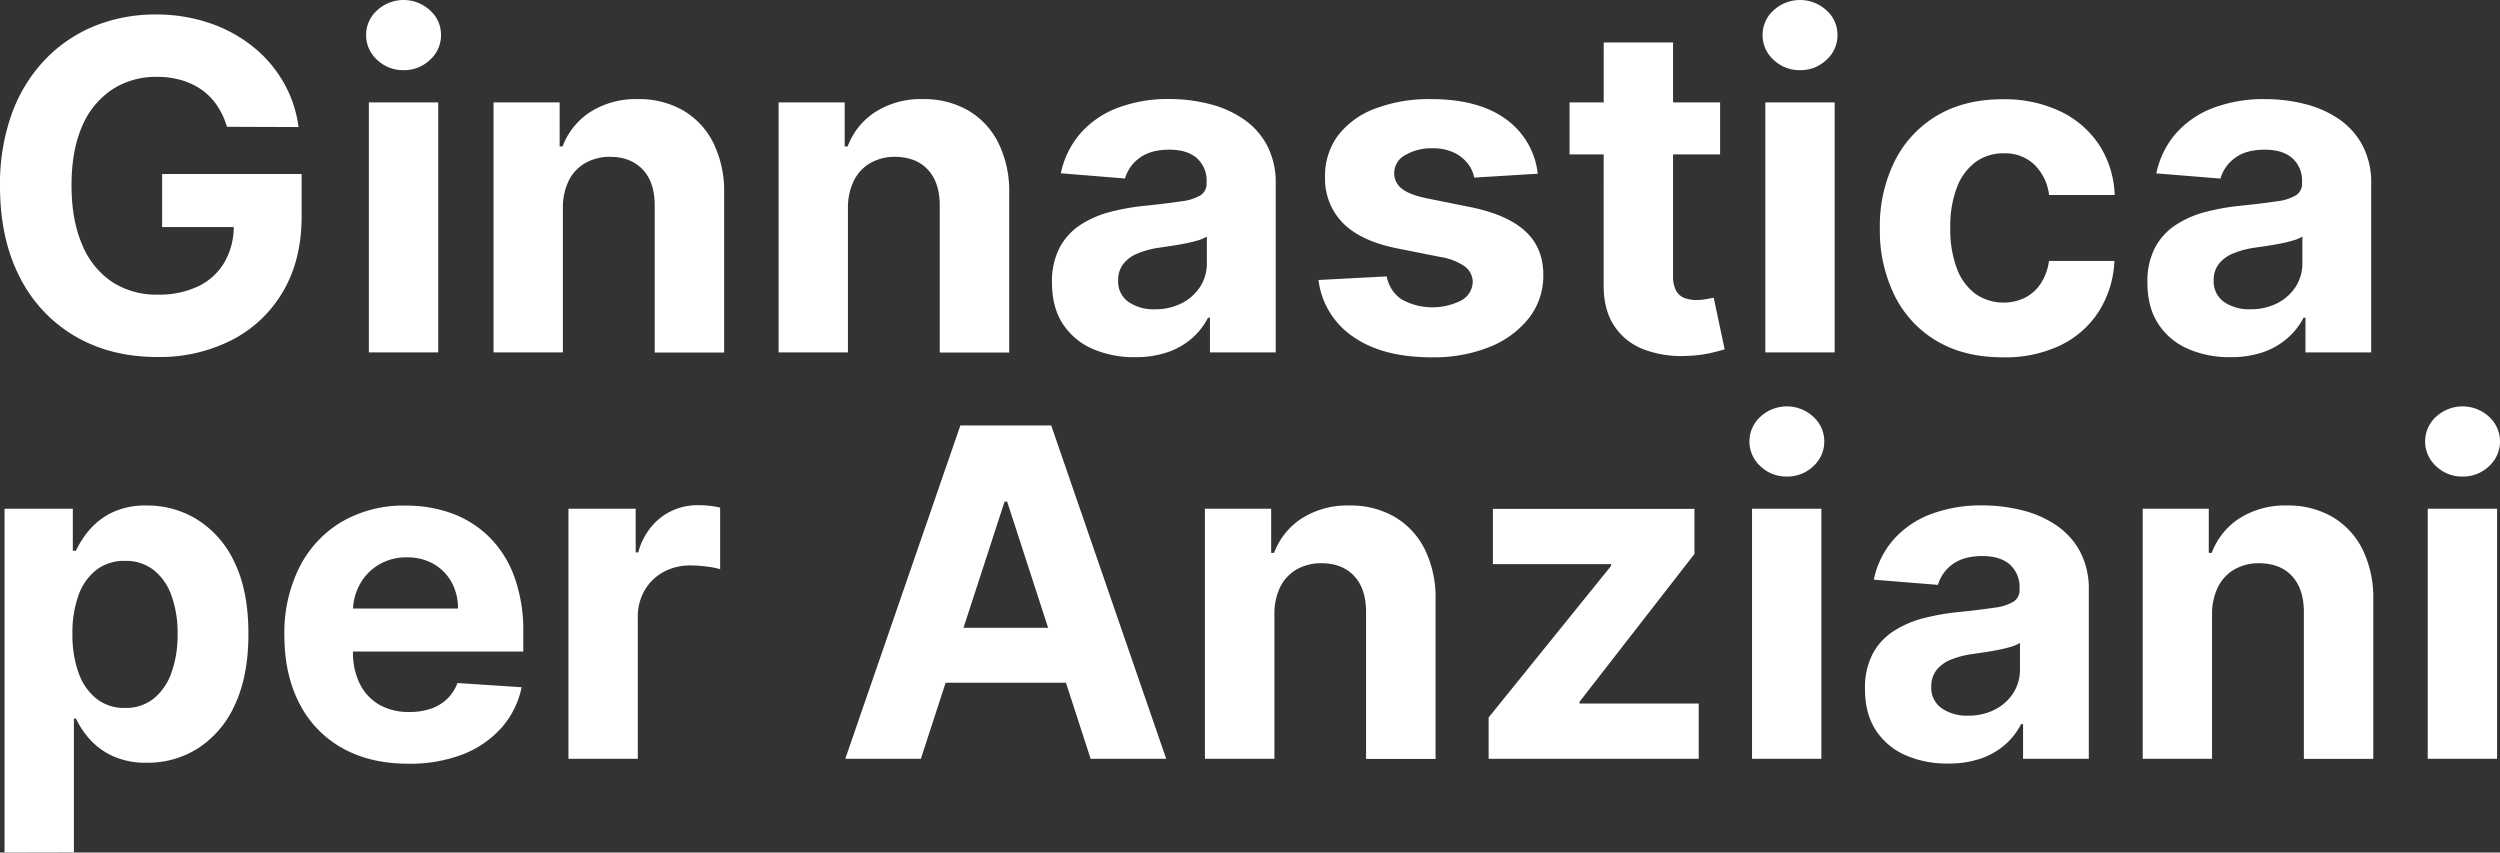
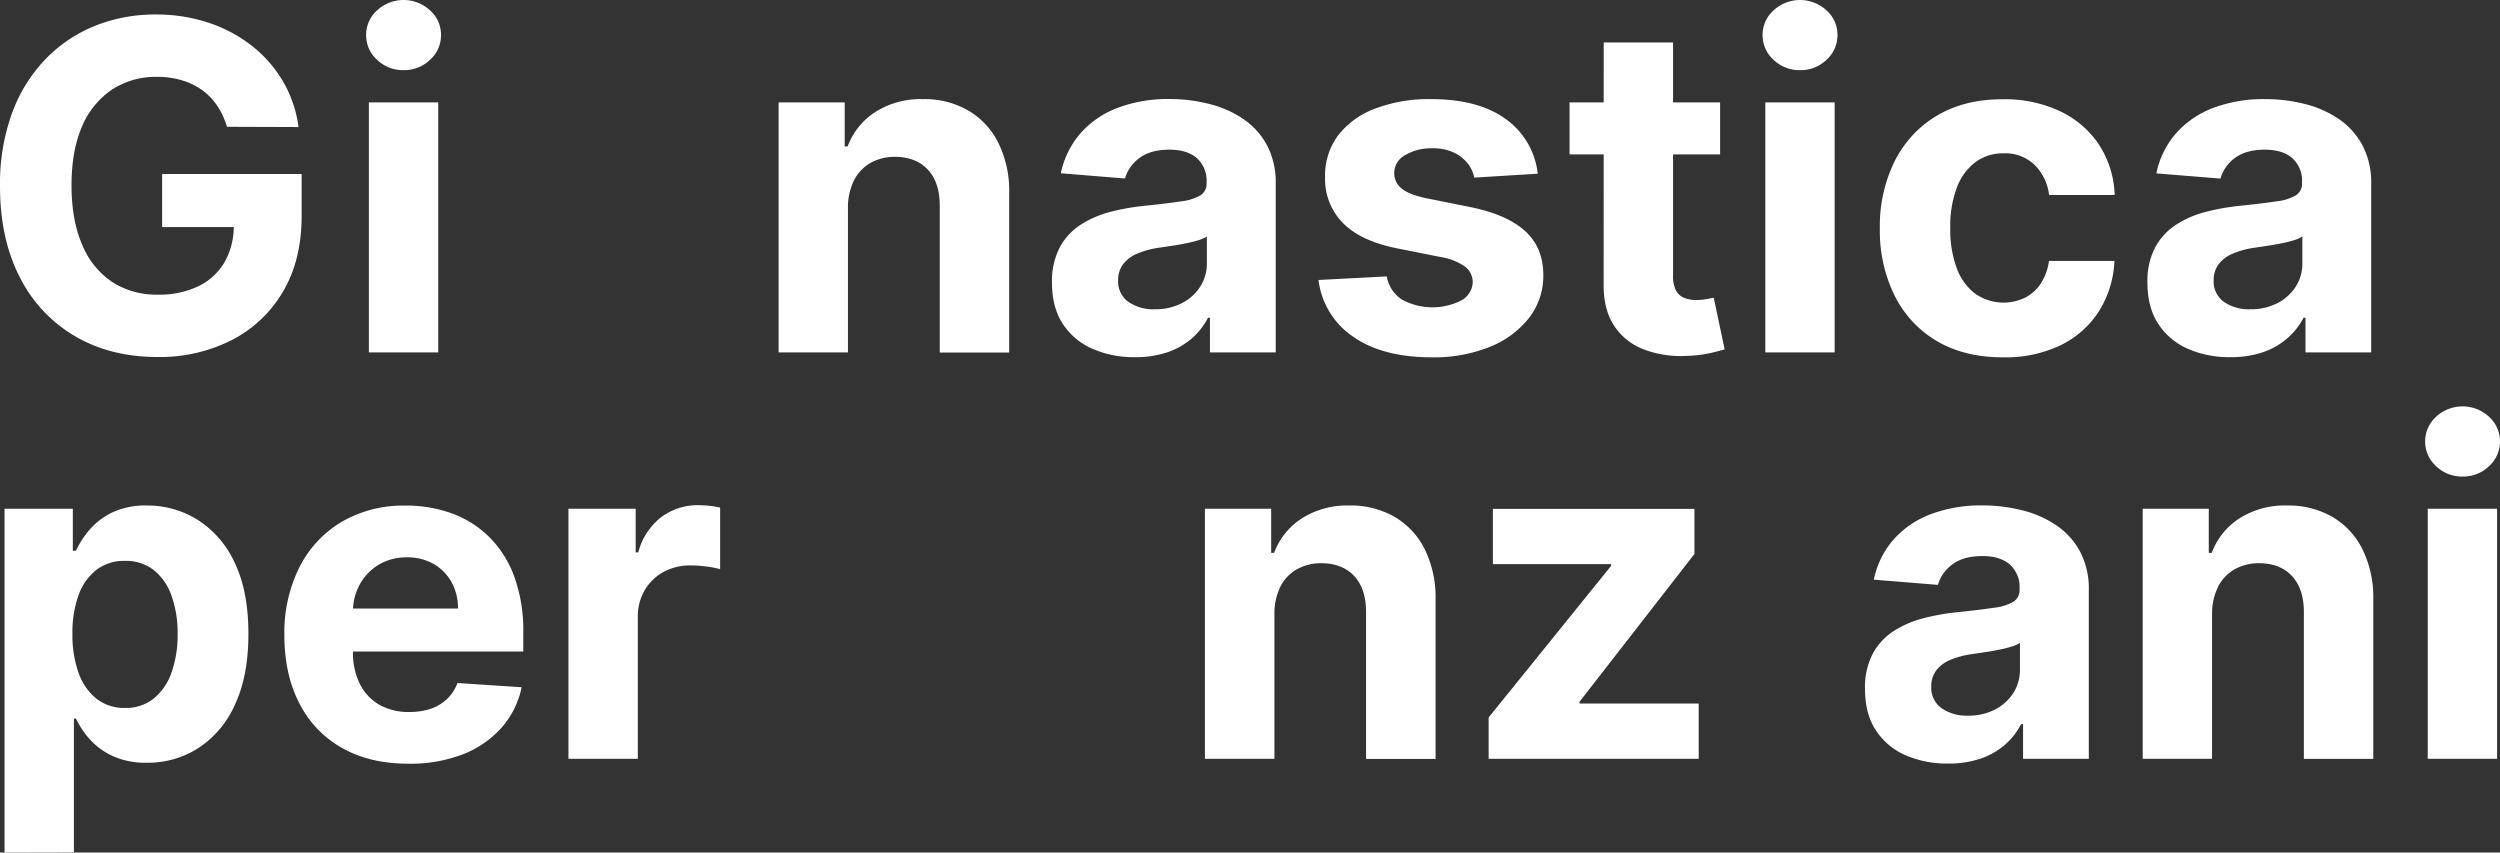
<svg xmlns="http://www.w3.org/2000/svg" viewBox="0 0 768.98 262.24">
  <rect x="0" y="0" width="768.98" height="262.24" fill="#333333" stroke="none" />
  <defs>
    <style>.cls-1{fill:#fff;}</style>
  </defs>
  <g id="Livello_2" data-name="Livello 2">
    <g id="Livello_1-2" data-name="Livello 1">
      <path class="cls-1" d="M69.8,39a23.09,23.09,0,0,0-3-6.49,19.12,19.12,0,0,0-4.64-4.81,20.85,20.85,0,0,0-6.21-3,26.16,26.16,0,0,0-7.68-1.06,24.58,24.58,0,0,0-13.8,3.91,25.53,25.53,0,0,0-9.23,11.34Q22,46.32,22,57t3.26,18.23A25.35,25.35,0,0,0,34.45,86.7a25,25,0,0,0,14.07,3.93A27.8,27.8,0,0,0,61.11,88a18.63,18.63,0,0,0,8-7.44A22.22,22.22,0,0,0,71.9,69.2l4.41.65H49.87V53.53H92.78V66.44q0,13.53-5.71,23.21a38.56,38.56,0,0,1-15.72,14.92,48.78,48.78,0,0,1-22.93,5.24q-14.41,0-25.34-6.39a43.8,43.8,0,0,1-17-18.17Q0,73.44,0,57.23A63.76,63.76,0,0,1,3.63,35,47.31,47.31,0,0,1,13.82,18.38,44.1,44.1,0,0,1,29.09,8,49.49,49.49,0,0,1,48,4.46,50.68,50.68,0,0,1,64.19,7a44.1,44.1,0,0,1,13.35,7.14,38.93,38.93,0,0,1,9.53,10.94,37.44,37.44,0,0,1,4.76,14Z" />
      <path class="cls-1" d="M124.18,21.58A11.44,11.44,0,0,1,116,18.4a10.12,10.12,0,0,1-3.38-7.63A10.08,10.08,0,0,1,116,3.18a12,12,0,0,1,16.27,0,10,10,0,0,1,3.38,7.59,10.08,10.08,0,0,1-3.38,7.63A11.43,11.43,0,0,1,124.18,21.58ZM113.46,108.4V31.49h21.33V108.4Z" />
-       <path class="cls-1" d="M173.14,63.94V108.4H151.81V31.49h20.33V45.06h.9a21.63,21.63,0,0,1,8.57-10.64,26,26,0,0,1,14.57-3.93,27,27,0,0,1,14,3.51,23.82,23.82,0,0,1,9.26,10,33.66,33.66,0,0,1,3.3,15.44v49H201.38V63.24c0-4.71-1.17-8.39-3.6-11s-5.79-4-10.07-4a15.17,15.17,0,0,0-7.58,1.85A12.78,12.78,0,0,0,175,55.45,18.79,18.79,0,0,0,173.14,63.94Z" />
      <path class="cls-1" d="M260.82,63.94V108.4H239.49V31.49h20.33V45.06h.9a21.56,21.56,0,0,1,8.56-10.64,26,26,0,0,1,14.57-3.93,27,27,0,0,1,14,3.51,23.82,23.82,0,0,1,9.26,10,33.53,33.53,0,0,1,3.31,15.44v49H289.06V63.24q0-7.07-3.61-11t-10.06-4a15.24,15.24,0,0,0-7.59,1.85,12.84,12.84,0,0,0-5.11,5.38A18.79,18.79,0,0,0,260.82,63.94Z" />
      <path class="cls-1" d="M349.09,109.86A31.77,31.77,0,0,1,336,107.28a20.79,20.79,0,0,1-9.09-7.66q-3.33-5.09-3.33-12.7a22.38,22.38,0,0,1,2.36-10.76,19,19,0,0,1,6.41-7,30.91,30.91,0,0,1,9.24-4,69.84,69.84,0,0,1,10.89-1.9q6.71-.7,10.81-1.33a15.1,15.1,0,0,0,6-1.87,4.2,4.2,0,0,0,1.85-3.71V56a9.25,9.25,0,0,0-3-7.36c-2-1.74-4.8-2.6-8.43-2.6q-5.76,0-9.17,2.52a11.85,11.85,0,0,0-4.5,6.34l-19.73-1.6a27,27,0,0,1,5.91-12.15,28.66,28.66,0,0,1,11.39-7.91,43.63,43.63,0,0,1,16.2-2.78A49.09,49.09,0,0,1,372.05,32a32.39,32.39,0,0,1,10.46,4.65,22.72,22.72,0,0,1,7.24,8.09,24.55,24.55,0,0,1,2.65,11.79V108.4H372.17V97.74h-.6a21.31,21.31,0,0,1-4.95,6.33,22.43,22.43,0,0,1-7.46,4.26A30.37,30.37,0,0,1,349.09,109.86Zm6.11-14.73a17.73,17.73,0,0,0,8.31-1.87,14.53,14.53,0,0,0,5.66-5.08,13.17,13.17,0,0,0,2.05-7.26V72.75a10.58,10.58,0,0,1-2.73,1.18,38.77,38.77,0,0,1-3.88.95c-1.43.29-2.87.54-4.3.75l-3.91.58A26.62,26.62,0,0,0,349.84,78a10.54,10.54,0,0,0-4.35,3.23,8,8,0,0,0-1.56,5,7.65,7.65,0,0,0,3.18,6.64A13.55,13.55,0,0,0,355.2,95.13Z" />
      <path class="cls-1" d="M473,53.43l-19.53,1.2a10.24,10.24,0,0,0-2.16-4.53A11.72,11.72,0,0,0,447,46.84a15.16,15.16,0,0,0-6.38-1.23,15.8,15.8,0,0,0-8.36,2.08,6.28,6.28,0,0,0-3.41,5.54A5.93,5.93,0,0,0,431,57.88q2.19,1.9,7.56,3.06l13.92,2.8q11.2,2.31,16.72,7.41t5.51,13.42a21.06,21.06,0,0,1-4.43,13.27,29.07,29.07,0,0,1-12.12,8.89,46,46,0,0,1-17.7,3.18q-15.27,0-24.31-6.39a24.61,24.61,0,0,1-10.59-17.4l21-1.1a10.67,10.67,0,0,0,4.61,7.09,19.6,19.6,0,0,0,18.4.25A6.65,6.65,0,0,0,453,86.72a6,6,0,0,0-2.46-4.78,17.9,17.9,0,0,0-7.41-2.88l-13.32-2.65q-11.27-2.25-16.74-7.81a19.33,19.33,0,0,1-5.49-14.17,20.68,20.68,0,0,1,4-12.77A25.57,25.57,0,0,1,423,33.4a46.48,46.48,0,0,1,17.2-2.91q14.56,0,23,6.16A23.85,23.85,0,0,1,473,53.43Z" />
      <path class="cls-1" d="M529.09,31.49v16H482.78v-16Zm-35.8-18.42h21.33v71.7a9.56,9.56,0,0,0,.9,4.58,5,5,0,0,0,2.53,2.28,10.25,10.25,0,0,0,3.78.65,17,17,0,0,0,3-.27l2.3-.43,3.36,15.87c-1.07.34-2.57.73-4.51,1.18a38.58,38.58,0,0,1-7.06.83,32.19,32.19,0,0,1-13.49-2.06,18.78,18.78,0,0,1-9-7.31q-3.21-4.95-3.16-12.52Z" />
      <path class="cls-1" d="M553.68,21.58a11.46,11.46,0,0,1-8.14-3.18,10.12,10.12,0,0,1-3.38-7.63,10.08,10.08,0,0,1,3.38-7.59,12,12,0,0,1,16.27,0,10,10,0,0,1,3.38,7.59,10.08,10.08,0,0,1-3.38,7.63A11.43,11.43,0,0,1,553.68,21.58ZM543,108.4V31.49h21.33V108.4Z" />
      <path class="cls-1" d="M616.06,109.91q-11.8,0-20.3-5a33.45,33.45,0,0,1-13-14,45.14,45.14,0,0,1-4.53-20.63,44.9,44.9,0,0,1,4.58-20.75,33.84,33.84,0,0,1,13.05-14q8.46-5,20.12-5a40,40,0,0,1,17.63,3.66,29.55,29.55,0,0,1,12,10.26,30.24,30.24,0,0,1,4.85,15.53H630.28a15.68,15.68,0,0,0-4.48-9.29,13,13,0,0,0-9.49-3.53,14.24,14.24,0,0,0-8.63,2.68,17.25,17.25,0,0,0-5.74,7.78A33.39,33.39,0,0,0,599.89,70a34.32,34.32,0,0,0,2,12.52,17.16,17.16,0,0,0,5.73,7.86,15.23,15.23,0,0,0,15.25,1.2,12.89,12.89,0,0,0,4.86-4.38,16.74,16.74,0,0,0,2.52-6.94h20.13a31.43,31.43,0,0,1-4.78,15.5,29,29,0,0,1-11.79,10.44A39.37,39.37,0,0,1,616.06,109.91Z" />
      <path class="cls-1" d="M686.06,109.86a31.8,31.8,0,0,1-13.12-2.58,20.82,20.82,0,0,1-9.08-7.66q-3.33-5.09-3.33-12.7a22.38,22.38,0,0,1,2.35-10.76,19.06,19.06,0,0,1,6.41-7,30.91,30.91,0,0,1,9.24-4,69.84,69.84,0,0,1,10.89-1.9q6.71-.7,10.81-1.33a15,15,0,0,0,6-1.87,4.19,4.19,0,0,0,1.86-3.71V56a9.28,9.28,0,0,0-3-7.36c-2-1.74-4.8-2.6-8.44-2.6q-5.76,0-9.16,2.52A11.87,11.87,0,0,0,683,54.93l-19.73-1.6a27,27,0,0,1,5.91-12.15,28.73,28.73,0,0,1,11.39-7.91,43.7,43.7,0,0,1,16.2-2.78A49.09,49.09,0,0,1,709,32a32.54,32.54,0,0,1,10.47,4.65,22.78,22.78,0,0,1,7.23,8.09,24.56,24.56,0,0,1,2.66,11.79V108.4H709.15V97.74h-.6a21.51,21.51,0,0,1-5,6.33,22.43,22.43,0,0,1-7.46,4.26A30.37,30.37,0,0,1,686.06,109.86Zm6.11-14.73a17.73,17.73,0,0,0,8.31-1.87,14.53,14.53,0,0,0,5.66-5.08,13.17,13.17,0,0,0,2.05-7.26V72.75a10.49,10.49,0,0,1-2.72,1.18c-1.16.35-2.45.67-3.88.95s-2.88.54-4.31.75l-3.91.58A26.62,26.62,0,0,0,686.81,78a10.54,10.54,0,0,0-4.35,3.23,8,8,0,0,0-1.55,5,7.65,7.65,0,0,0,3.18,6.64A13.52,13.52,0,0,0,692.17,95.13Z" />
      <path class="cls-1" d="M1.4,262.24V156.49h21v12.92h.95a28.57,28.57,0,0,1,4.08-6.33,21.62,21.62,0,0,1,7-5.41,23.94,23.94,0,0,1,10.79-2.18,29.06,29.06,0,0,1,15.53,4.38A30.71,30.71,0,0,1,72.15,173q4.26,8.79,4.26,22,0,12.87-4.13,21.71a30.83,30.83,0,0,1-11.22,13.36,28.71,28.71,0,0,1-15.85,4.54,24.46,24.46,0,0,1-10.54-2.06,21.56,21.56,0,0,1-7.08-5.18,25.89,25.89,0,0,1-4.21-6.33h-.65v41.15ZM22.28,195a34.48,34.48,0,0,0,1.9,12,17.61,17.61,0,0,0,5.51,7.93,13.76,13.76,0,0,0,8.76,2.83,13.69,13.69,0,0,0,8.82-2.88,17.78,17.78,0,0,0,5.48-8A34.41,34.41,0,0,0,54.63,195a33.87,33.87,0,0,0-1.86-11.72,17.42,17.42,0,0,0-5.45-7.91,13.87,13.87,0,0,0-8.87-2.85,14,14,0,0,0-8.78,2.75A17.21,17.21,0,0,0,24.18,183,34,34,0,0,0,22.28,195Z" />
      <path class="cls-1" d="M125.63,234.91q-11.86,0-20.41-4.84a32.64,32.64,0,0,1-13.14-13.72q-4.6-8.88-4.61-21a45,45,0,0,1,4.61-20.83,34,34,0,0,1,13-14,37.7,37.7,0,0,1,19.71-5A40.67,40.67,0,0,1,139,157.92a32,32,0,0,1,11.52,7.29,33.21,33.21,0,0,1,7.68,12.19,48.62,48.62,0,0,1,2.76,17.15v5.86H96V187.19h44.87a16.39,16.39,0,0,0-2-8.16,14.65,14.65,0,0,0-5.54-5.59,16.14,16.14,0,0,0-8.18-2,16.48,16.48,0,0,0-8.59,2.22,16,16,0,0,0-5.83,6,17,17,0,0,0-2.16,8.29v12.57a21.37,21.37,0,0,0,2.13,9.86,15.25,15.25,0,0,0,6,6.41A18.26,18.26,0,0,0,126,219a20.11,20.11,0,0,0,6.51-1,13.55,13.55,0,0,0,5-3,13.06,13.06,0,0,0,3.21-4.91l19.73,1.3a27,27,0,0,1-6.14,12.4A31,31,0,0,1,142.43,232,44.87,44.87,0,0,1,125.63,234.91Z" />
      <path class="cls-1" d="M174.85,233.4V156.49h20.68v13.42h.8a20,20,0,0,1,7.06-10.84,18.65,18.65,0,0,1,11.41-3.68,33.35,33.35,0,0,1,3.46.2,26,26,0,0,1,3.25.55v18.93a27.32,27.32,0,0,0-4.15-.8,38,38,0,0,0-4.86-.35,17.13,17.13,0,0,0-8.39,2,15.11,15.11,0,0,0-5.81,5.63,16.1,16.1,0,0,0-2.12,8.31V233.4Z" />
-       <path class="cls-1" d="M283.25,233.4H260l35.4-102.54h27.94L358.71,233.4H335.47l-25.68-79.11H309Zm-1.45-40.3h54.87V210H281.8Z" />
      <path class="cls-1" d="M392,188.94V233.4H370.62V156.49H391v13.57h.9a21.61,21.61,0,0,1,8.56-10.64A26.06,26.06,0,0,1,415,155.49,27,27,0,0,1,429,159a23.85,23.85,0,0,1,9.27,10,33.66,33.66,0,0,1,3.3,15.44v49H420.19V188.24q0-7.06-3.6-11t-10.07-4a15.17,15.17,0,0,0-7.58,1.85,12.78,12.78,0,0,0-5.11,5.38A18.66,18.66,0,0,0,392,188.94Z" />
      <path class="cls-1" d="M457.89,233.4V220.69l37.66-46.62v-.55H459.2v-17h62v13.87l-35.35,45.47v.55h36.66v17Z" />
-       <path class="cls-1" d="M549.62,146.58a11.43,11.43,0,0,1-8.13-3.18,10.26,10.26,0,0,1,0-15.22,12,12,0,0,1,16.27,0,10.26,10.26,0,0,1,0,15.22A11.46,11.46,0,0,1,549.62,146.58ZM538.91,233.4V156.49h21.33V233.4Z" />
      <path class="cls-1" d="M599.19,234.86a31.8,31.8,0,0,1-13.12-2.58,20.77,20.77,0,0,1-9.08-7.66q-3.33-5.09-3.33-12.7A22.38,22.38,0,0,1,576,201.16a19,19,0,0,1,6.41-7,30.91,30.91,0,0,1,9.24-4,69.84,69.84,0,0,1,10.89-1.9q6.71-.7,10.81-1.33a15,15,0,0,0,6-1.87,4.18,4.18,0,0,0,1.85-3.71V181a9.25,9.25,0,0,0-3-7.36c-2-1.74-4.79-2.6-8.43-2.6q-5.76,0-9.17,2.52a11.85,11.85,0,0,0-4.5,6.34l-19.73-1.6a27,27,0,0,1,5.91-12.15,28.73,28.73,0,0,1,11.39-7.91,43.7,43.7,0,0,1,16.2-2.78A49.09,49.09,0,0,1,622.15,157a32.39,32.39,0,0,1,10.46,4.65,22.72,22.72,0,0,1,7.24,8.09,24.55,24.55,0,0,1,2.65,11.79V233.4H622.28V222.74h-.61a21.31,21.31,0,0,1-4.95,6.33,22.43,22.43,0,0,1-7.46,4.26A30.37,30.37,0,0,1,599.19,234.86Zm6.11-14.73a17.73,17.73,0,0,0,8.31-1.87,14.53,14.53,0,0,0,5.66-5.08,13.17,13.17,0,0,0,2.05-7.26v-8.17a10.49,10.49,0,0,1-2.72,1.18,39.69,39.69,0,0,1-3.89.95c-1.43.29-2.87.54-4.3.75l-3.91.58a26.62,26.62,0,0,0-6.56,1.75,10.54,10.54,0,0,0-4.35,3.23,8,8,0,0,0-1.55,5,7.65,7.65,0,0,0,3.17,6.64A13.55,13.55,0,0,0,605.3,220.13Z" />
      <path class="cls-1" d="M680.41,188.94V233.4H659.08V156.49H679.4v13.57h.91a21.56,21.56,0,0,1,8.56-10.64,26,26,0,0,1,14.57-3.93,27,27,0,0,1,14,3.51,23.82,23.82,0,0,1,9.26,10A33.53,33.53,0,0,1,730,184.43v49H708.65V188.24q0-7.06-3.61-11t-10.06-4a15.24,15.24,0,0,0-7.59,1.85,12.78,12.78,0,0,0-5.11,5.38A18.66,18.66,0,0,0,680.41,188.94Z" />
      <path class="cls-1" d="M757.46,146.58a11.43,11.43,0,0,1-8.13-3.18,10.26,10.26,0,0,1,0-15.22,12,12,0,0,1,16.27,0,10.26,10.26,0,0,1,0,15.22A11.44,11.44,0,0,1,757.46,146.58ZM746.75,233.4V156.49h21.33V233.4Z" />
    </g>
  </g>
</svg>